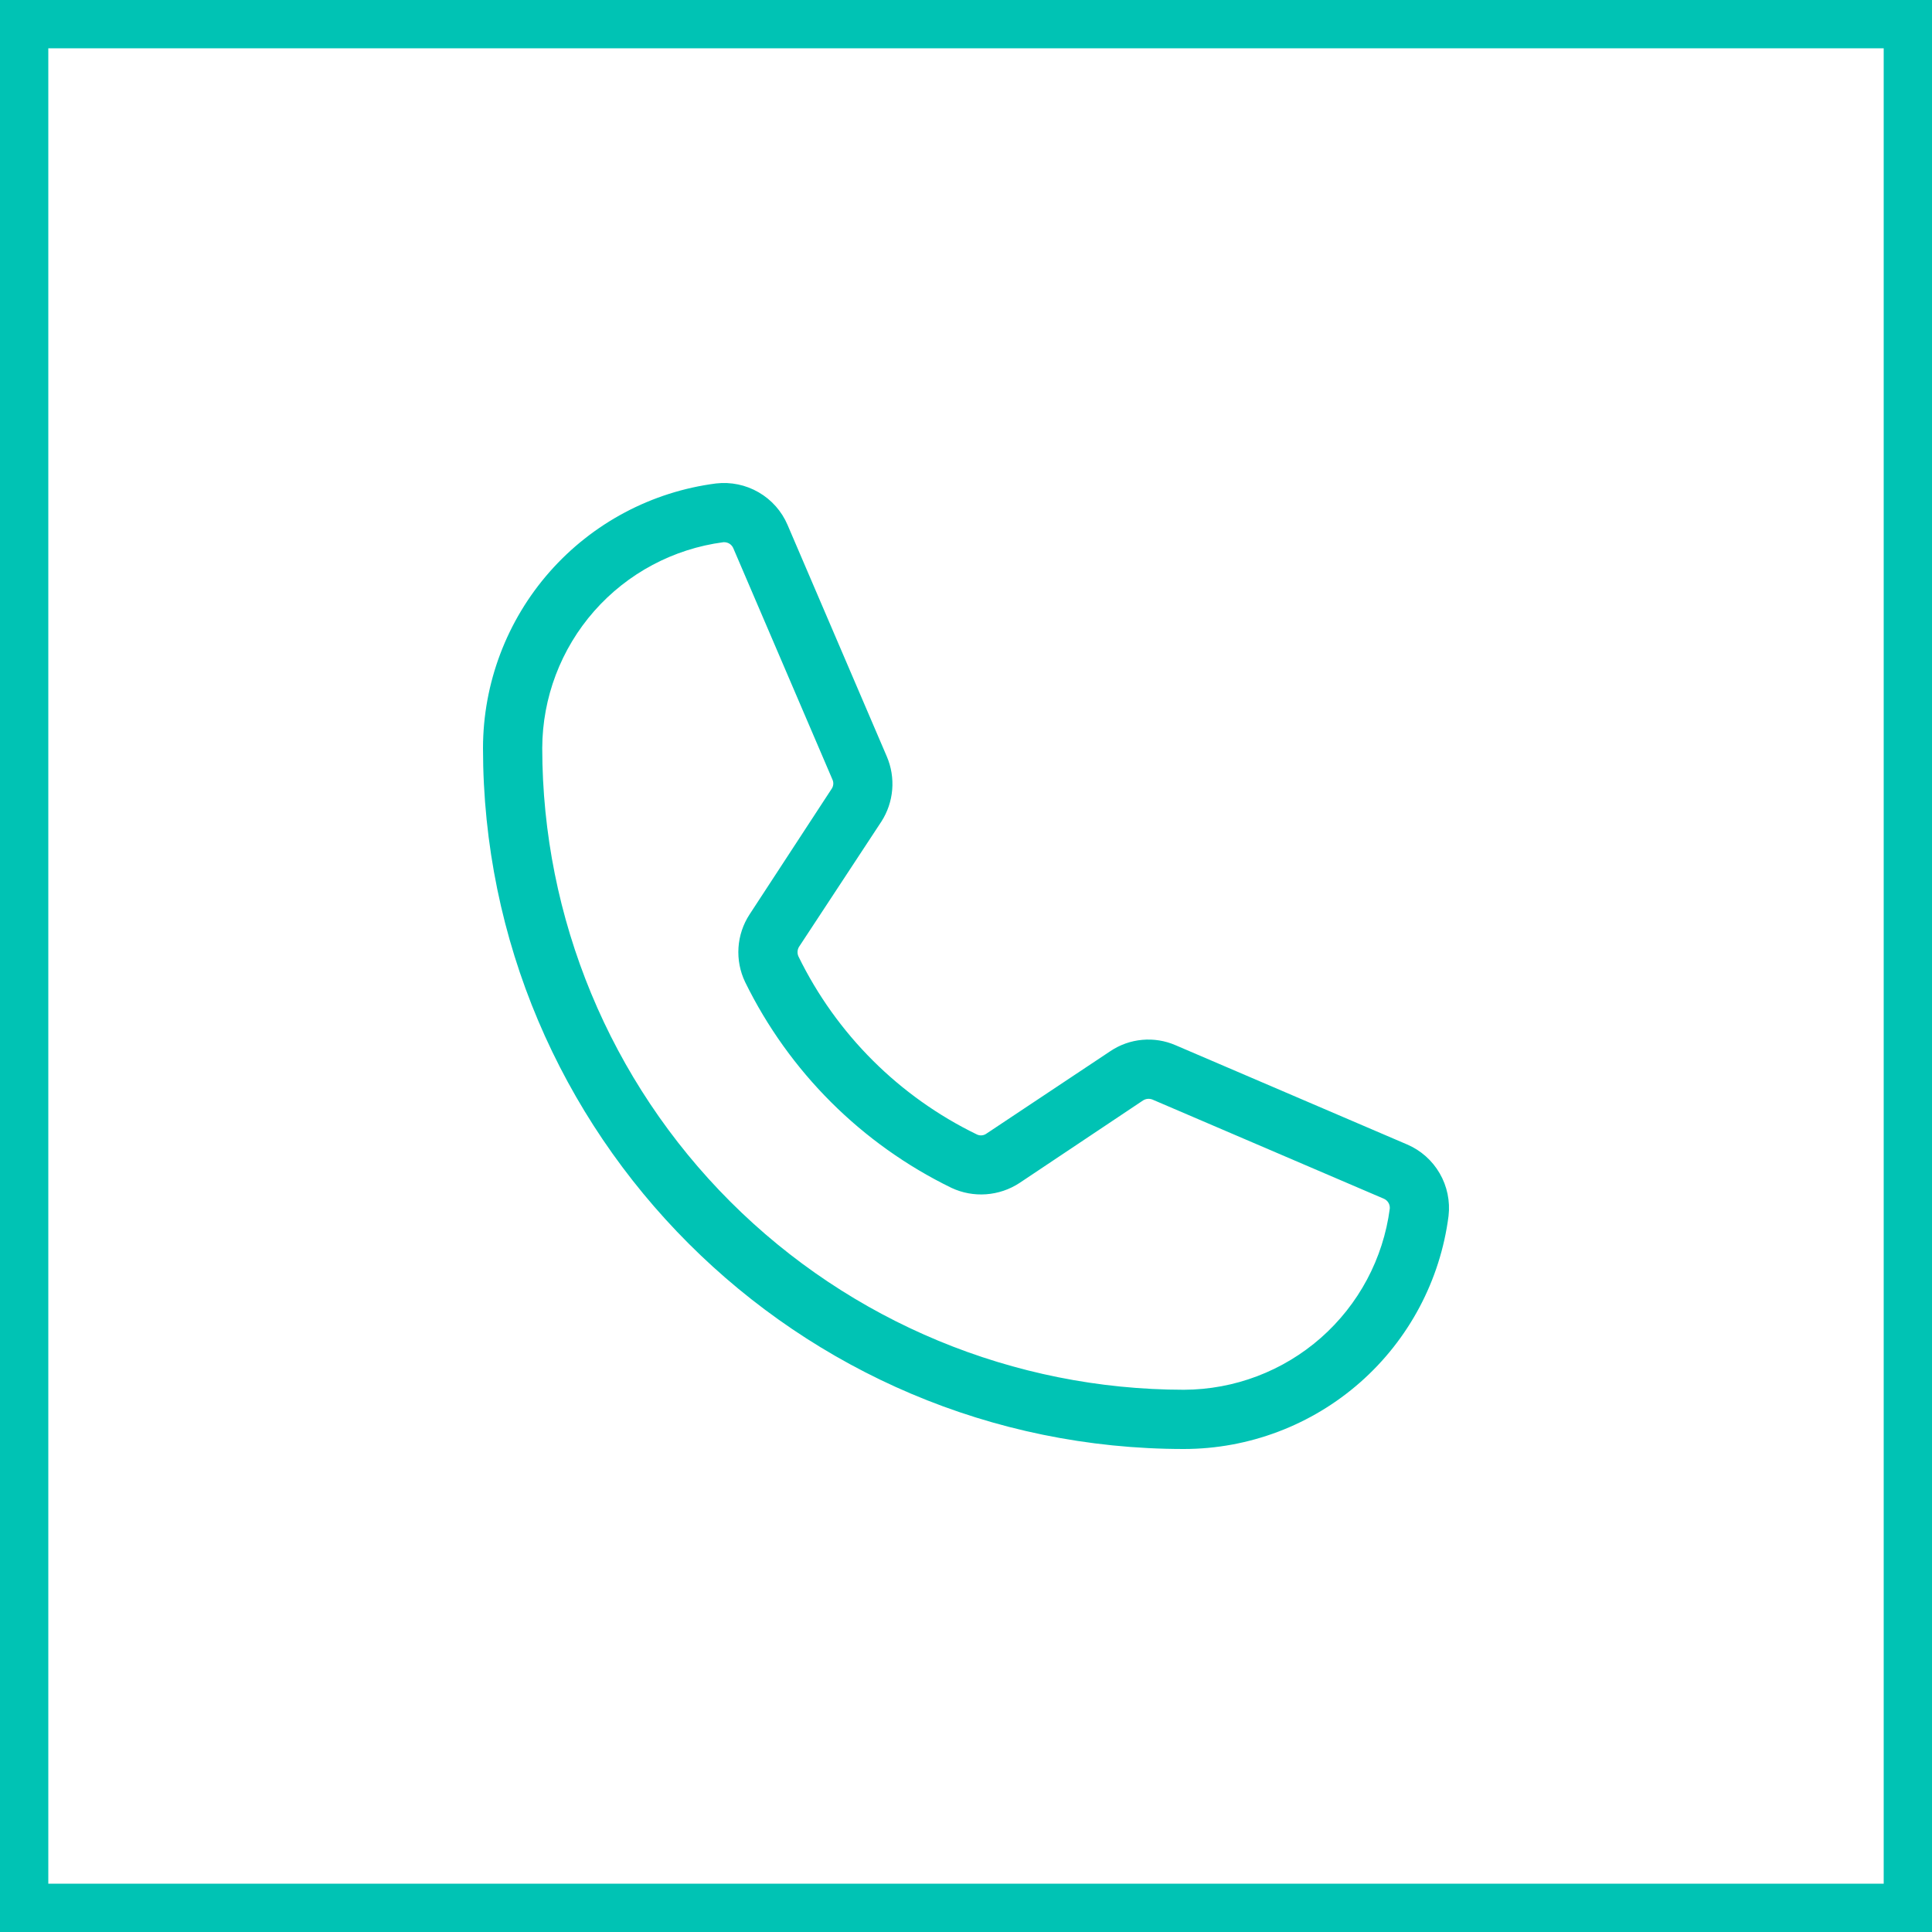
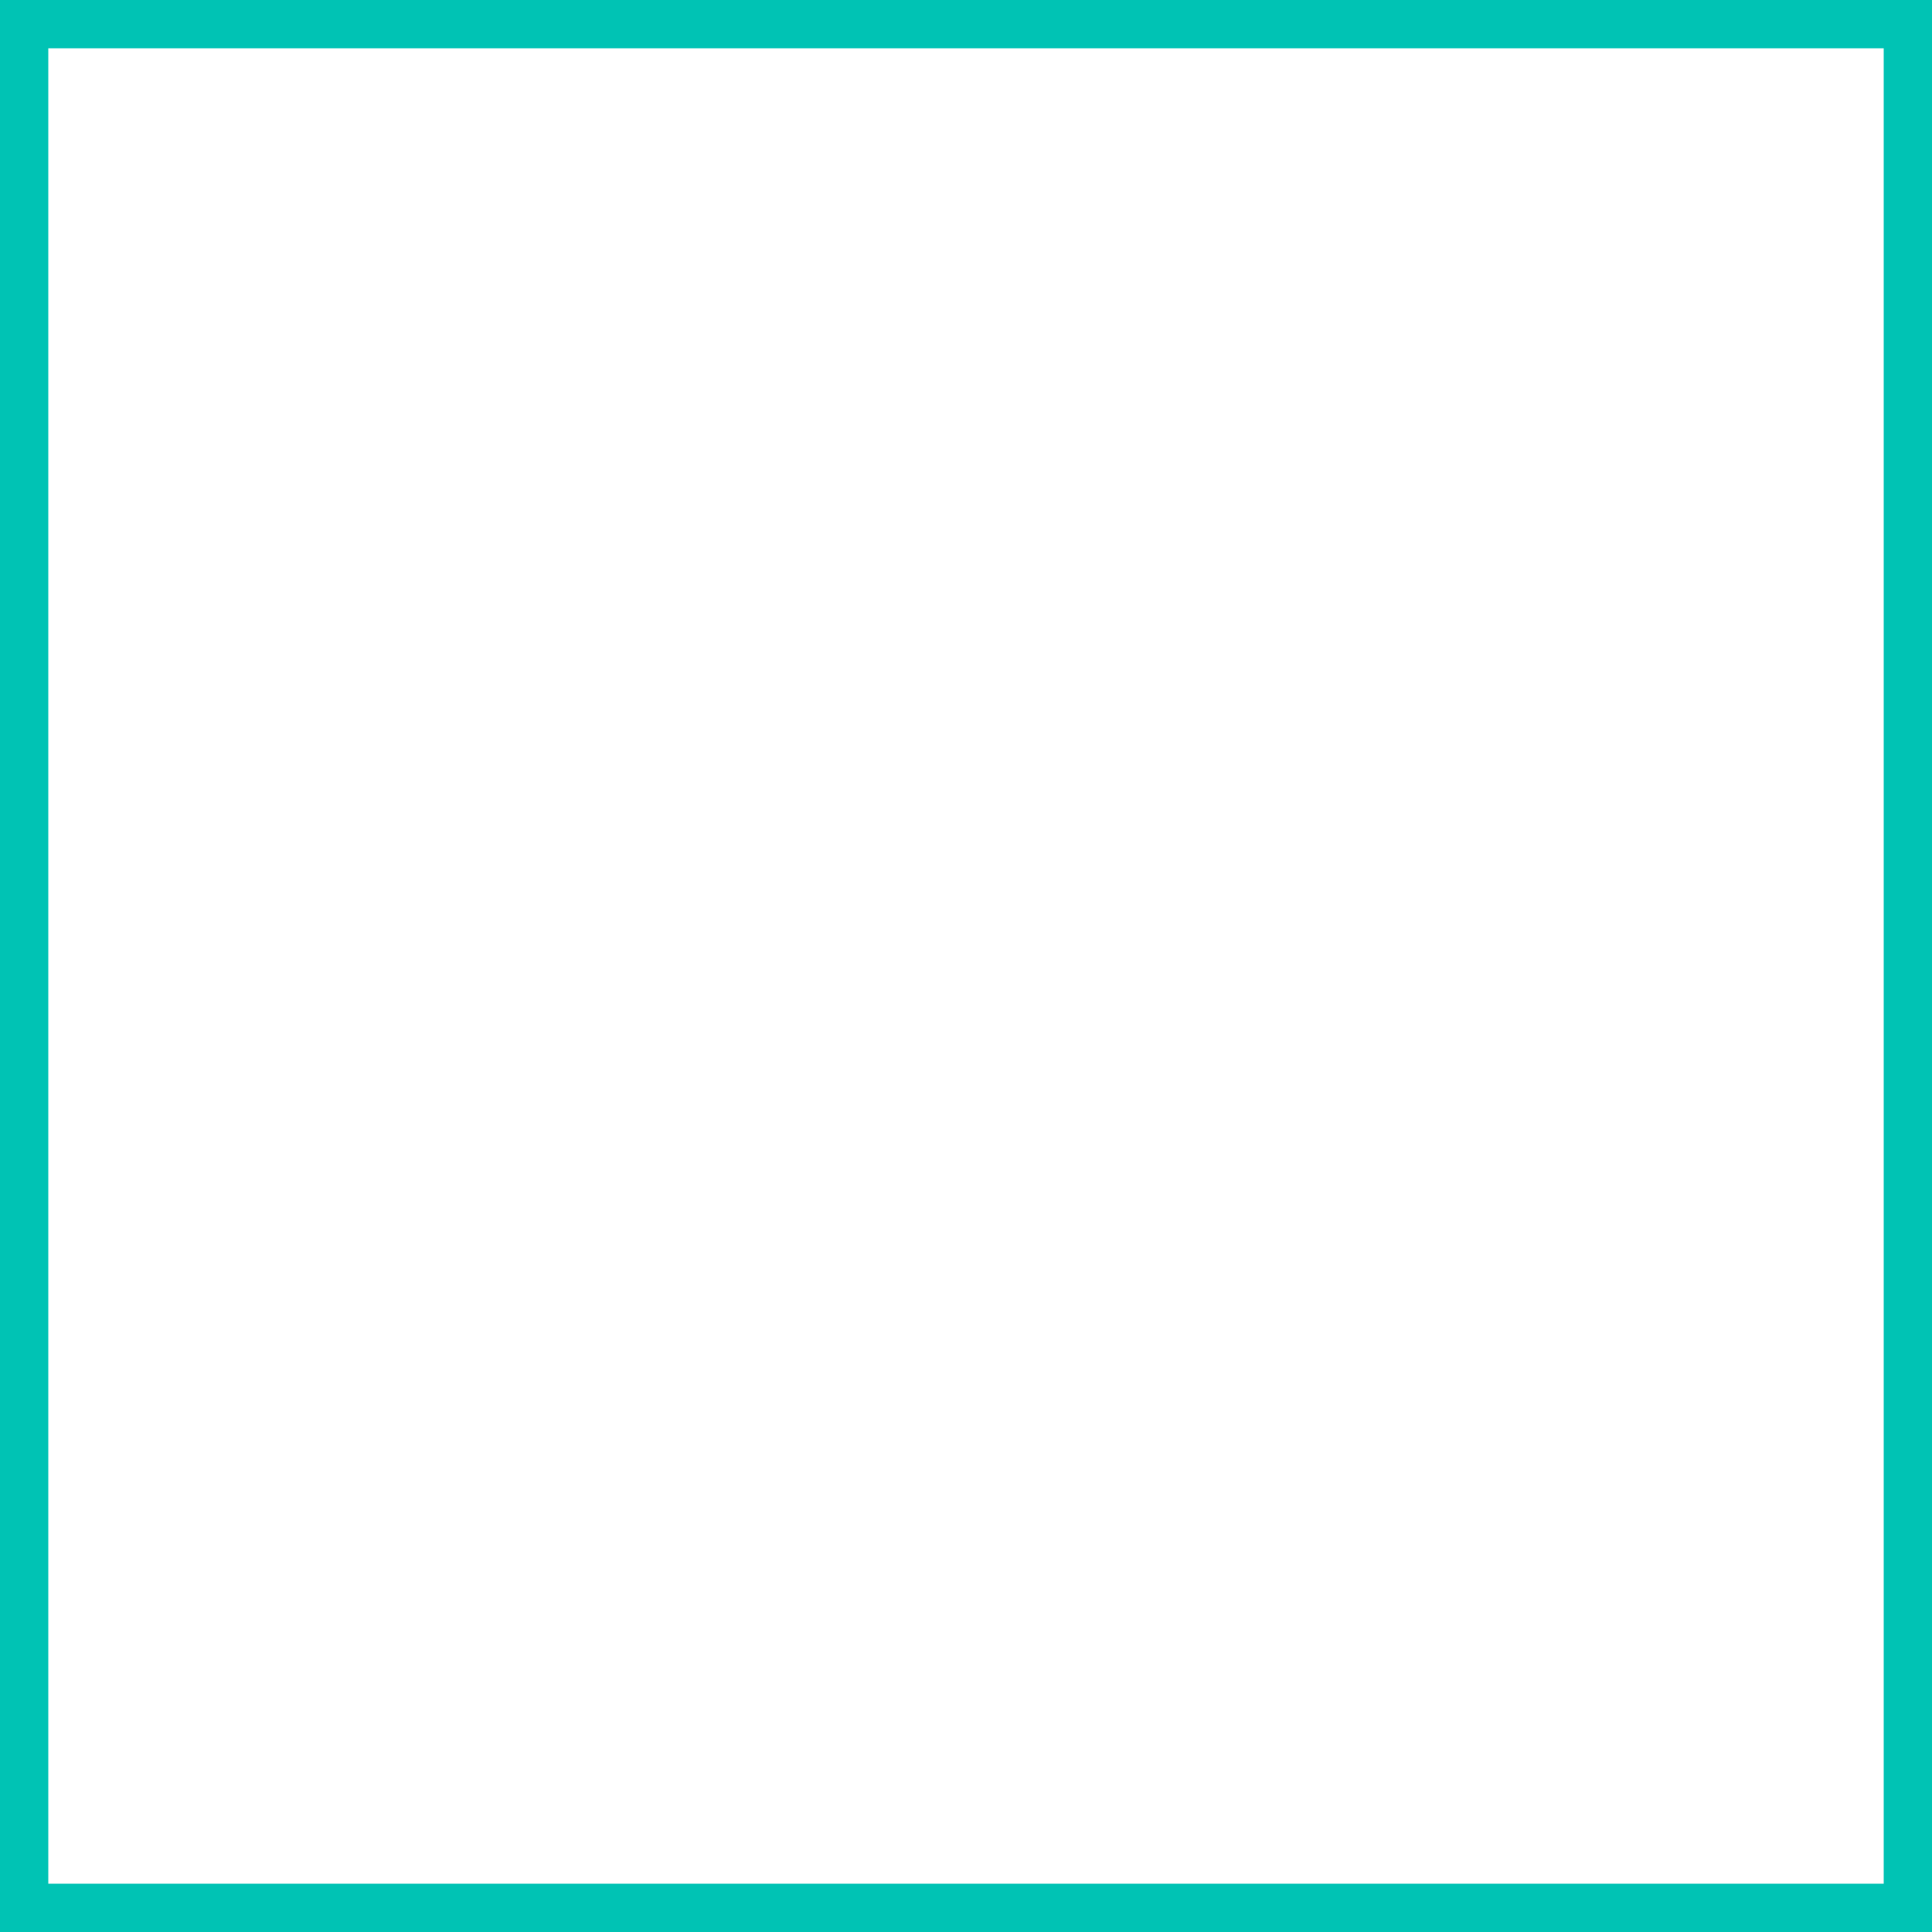
<svg xmlns="http://www.w3.org/2000/svg" width="80" height="80" viewBox="0 0 80 80" fill="none">
  <rect x="1" y="1" width="78" height="78" stroke="#00C3B4" stroke-width="2" />
-   <path d="M59.981 50.352C59.638 53.017 58.337 55.465 56.321 57.241C54.305 59.016 51.711 59.997 49.025 60C33.02 60 20 46.98 20 30.975C20.003 28.289 20.984 25.695 22.759 23.679C24.535 21.663 26.983 20.362 29.648 20.019C30.261 19.948 30.881 20.076 31.415 20.386C31.949 20.695 32.369 21.169 32.611 21.736L36.72 31.323C36.906 31.756 36.983 32.229 36.944 32.7C36.905 33.17 36.751 33.624 36.495 34.021L33.082 39.212C33.048 39.271 33.028 39.337 33.025 39.404C33.021 39.472 33.034 39.539 33.061 39.601C34.631 42.82 37.237 45.419 40.46 46.98C40.523 47.008 40.592 47.019 40.66 47.012C40.728 47.005 40.793 46.979 40.849 46.939L45.979 43.525C46.372 43.261 46.825 43.1 47.297 43.058C47.768 43.015 48.243 43.091 48.677 43.28L58.264 47.389C58.831 47.631 59.305 48.051 59.614 48.585C59.924 49.119 60.052 49.739 59.981 50.352ZM57.548 50.046C57.555 49.961 57.535 49.875 57.491 49.802C57.447 49.728 57.382 49.671 57.303 49.637L47.717 45.529C47.653 45.504 47.585 45.495 47.517 45.502C47.45 45.509 47.385 45.532 47.328 45.569L42.218 48.983C41.804 49.255 41.328 49.416 40.834 49.452C40.341 49.488 39.846 49.397 39.398 49.187C35.68 47.377 32.672 44.377 30.854 40.664C30.641 40.221 30.547 39.73 30.579 39.239C30.611 38.749 30.769 38.275 31.038 37.864L34.431 32.672C34.471 32.616 34.496 32.551 34.503 32.483C34.511 32.415 34.5 32.346 34.471 32.283L30.363 22.697C30.332 22.625 30.28 22.564 30.215 22.52C30.15 22.477 30.073 22.453 29.995 22.452H29.954C27.884 22.724 25.983 23.738 24.603 25.305C23.224 26.873 22.46 28.887 22.453 30.975C22.458 38.021 25.259 44.776 30.241 49.758C35.224 54.74 41.979 57.542 49.025 57.547C51.113 57.54 53.127 56.776 54.695 55.397C56.262 54.017 57.276 52.116 57.548 50.046Z" fill="#00C3B4" />
</svg>